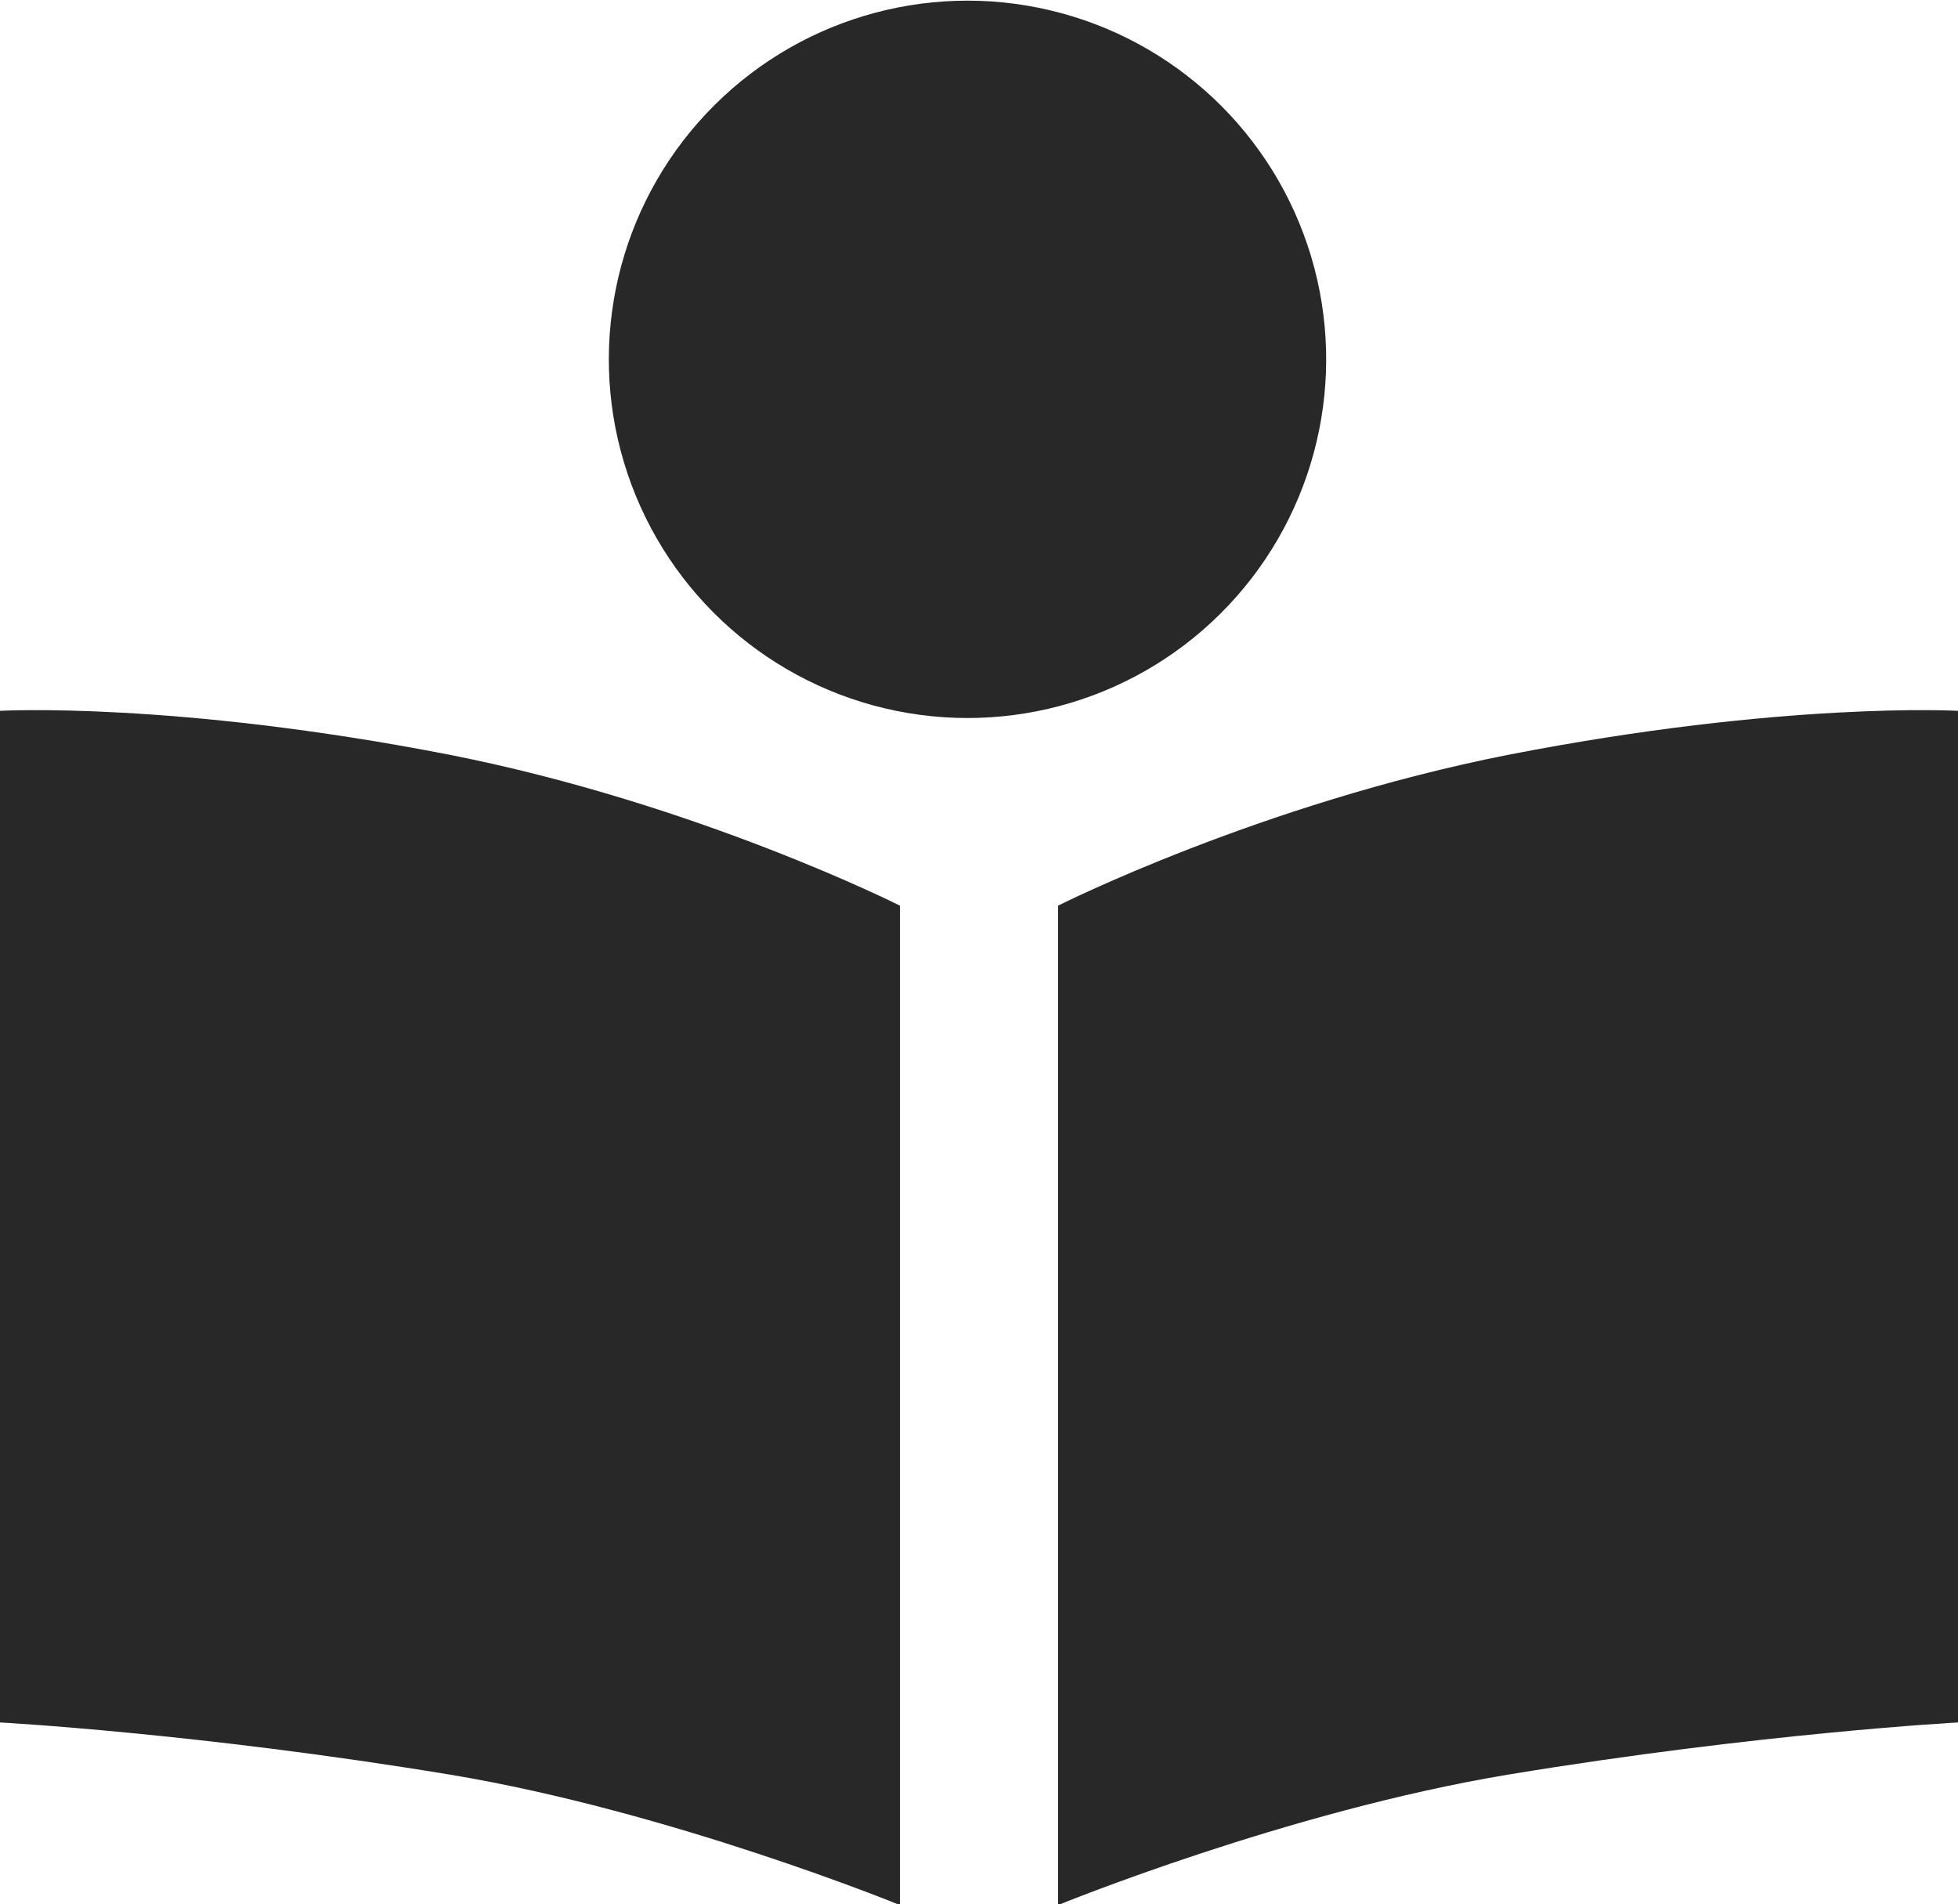
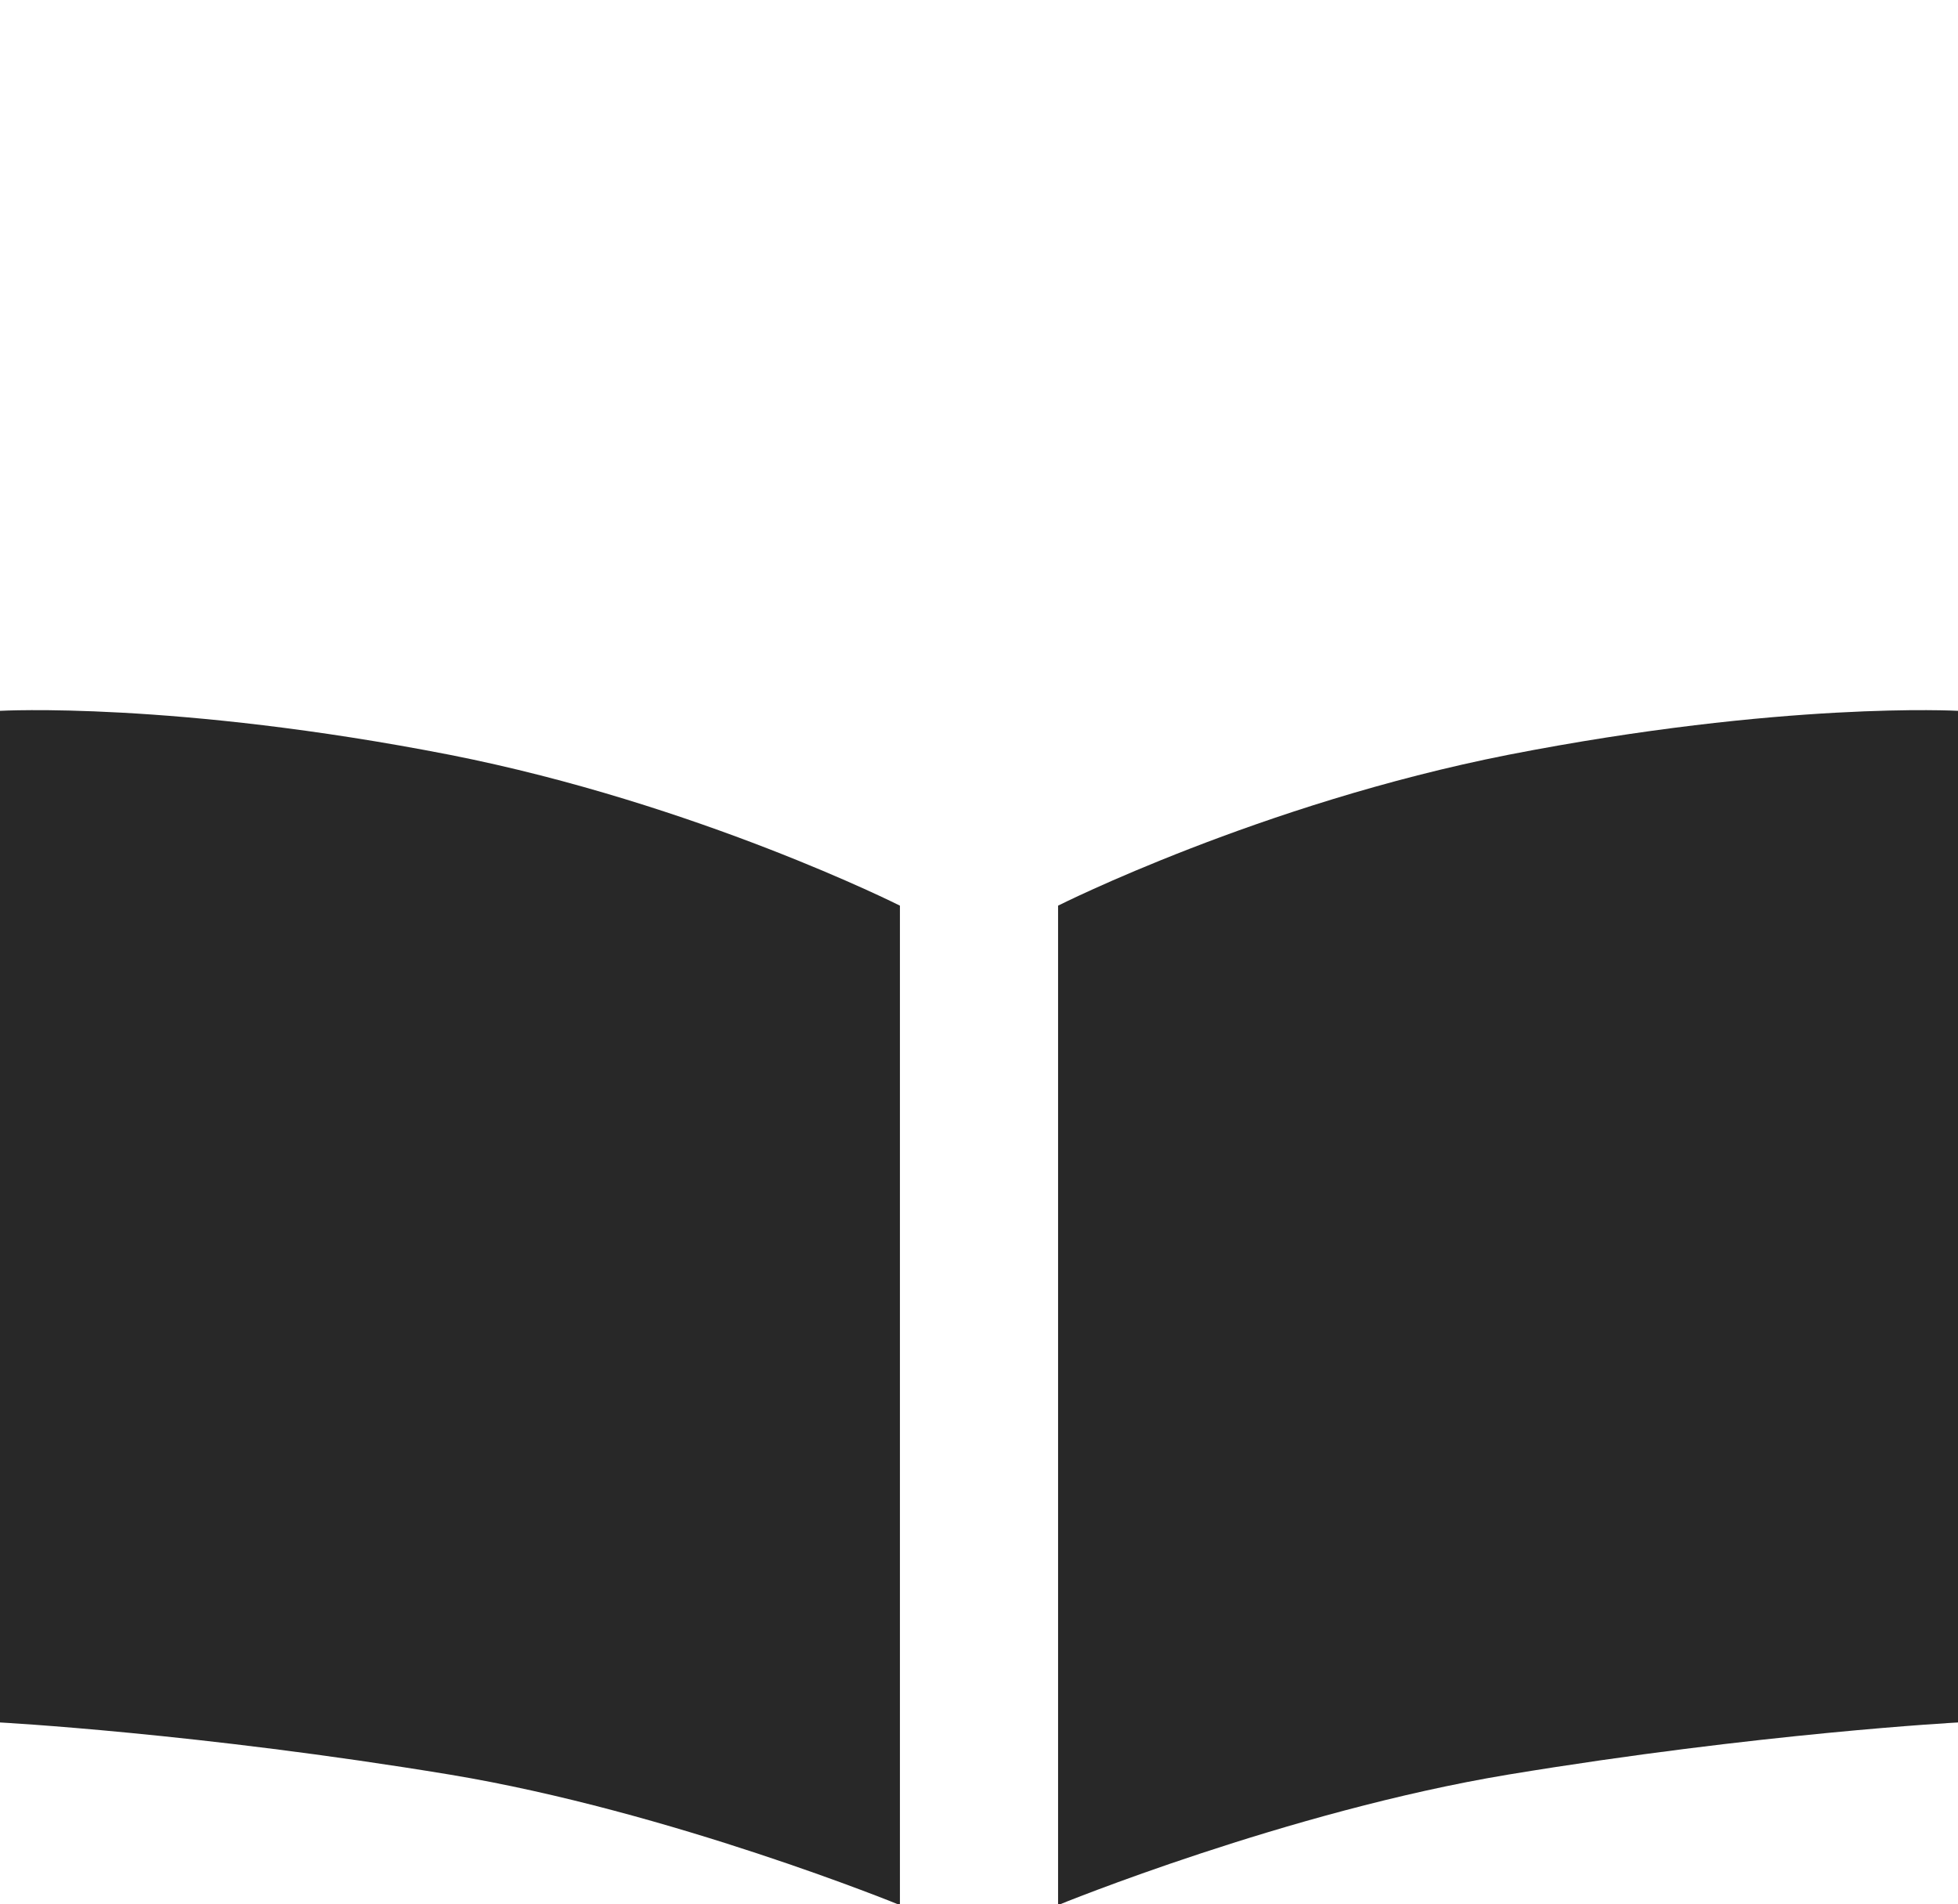
<svg xmlns="http://www.w3.org/2000/svg" id="Ebene_3" viewBox="0 0 24.02 23.36">
-   <circle fill="#282828" cx="11.87" cy="4.4" r="4.4" transform="translate(4.86 14.95) rotate(-76.72)" />
  <path fill="#282828" d="M0,21.13v-12.41s2.14-.12,5.52.54c3.04.6,5.52,1.85,5.52,1.85v12.26s-2.81-1.15-5.52-1.6c-3.09-.51-5.52-.64-5.52-.64Z" />
  <path fill="#282828" d="M24.02,21.13v-12.41s-2.14-.12-5.52.54c-3.04.6-5.52,1.85-5.52,1.85v12.26s2.81-1.15,5.52-1.6c3.09-.51,5.52-.64,5.52-.64Z" />
</svg>